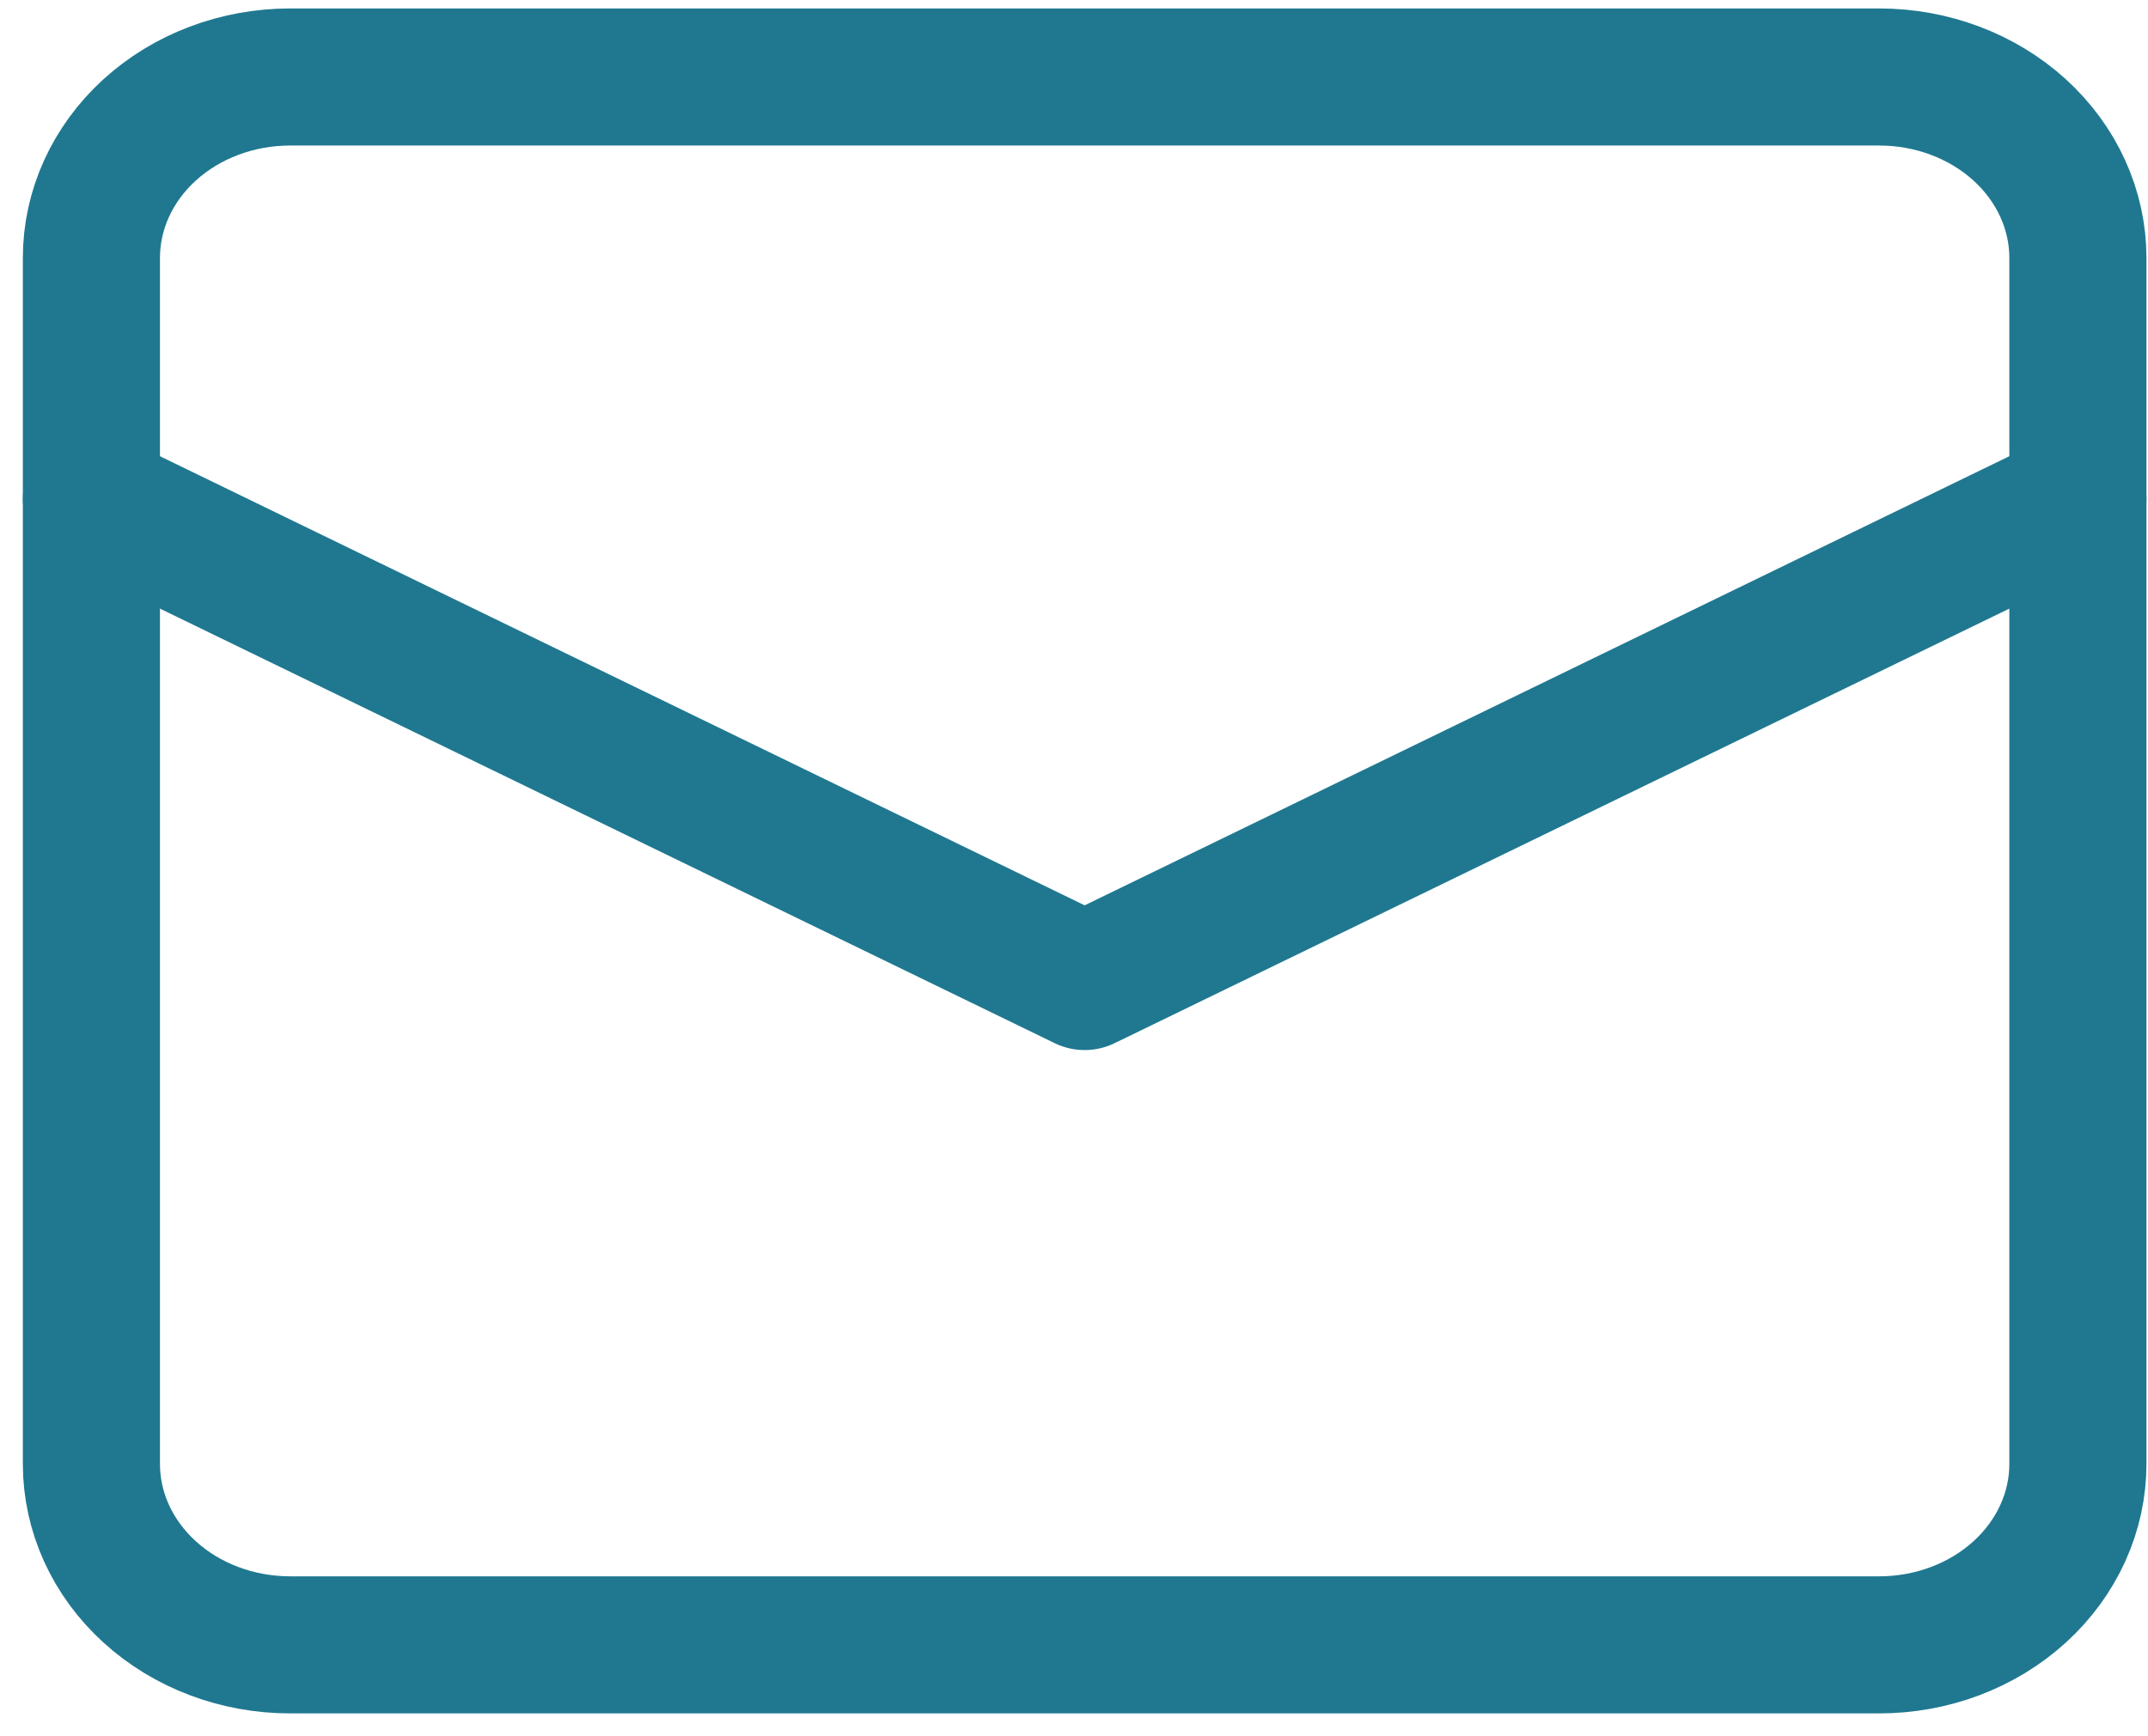
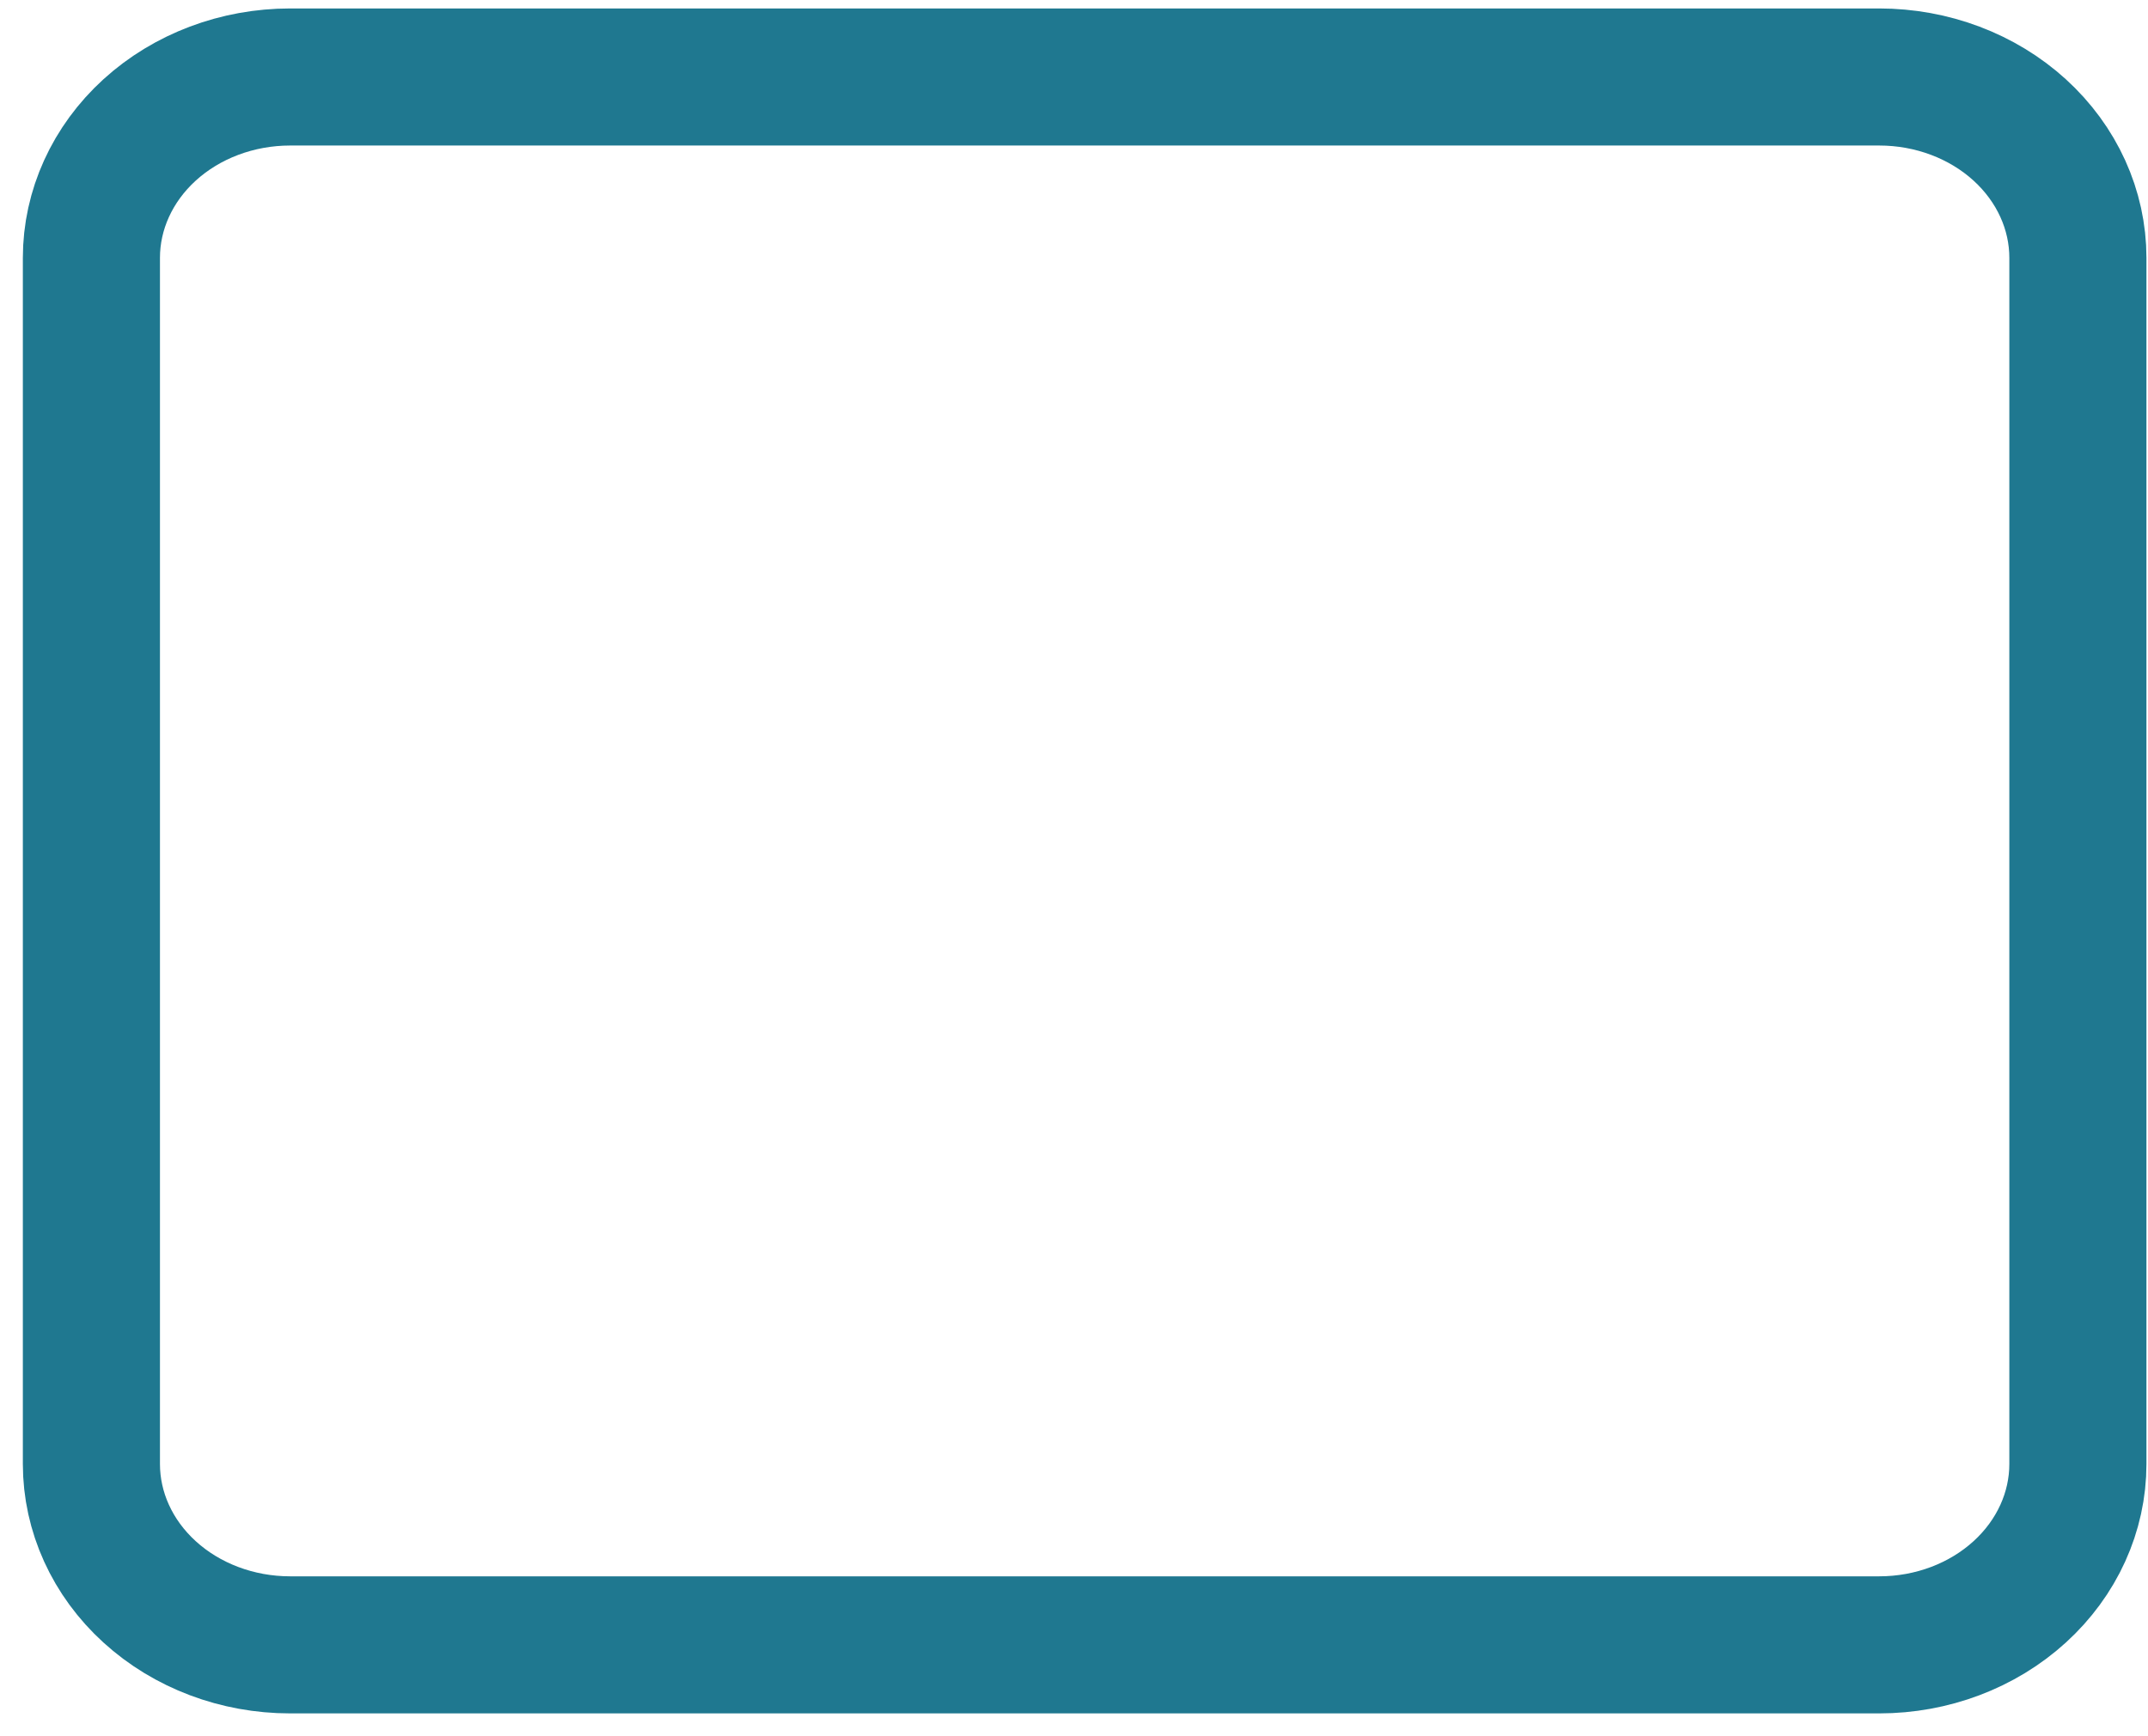
<svg xmlns="http://www.w3.org/2000/svg" width="47" height="38" viewBox="0 0 47 38" fill="none">
-   <path d="M2 10.924L23.733 21.482L45.466 10.924" stroke="#1F7890" stroke-width="3" stroke-linecap="round" stroke-linejoin="round" />
  <path d="M41.12 36H6.347C5.194 36 4.088 35.583 3.273 34.84C2.458 34.098 2 33.091 2 32.041V5.644C2 4.594 2.458 3.587 3.273 2.844C4.088 2.102 5.194 1.685 6.347 1.685H41.12C42.272 1.685 43.378 2.102 44.193 2.844C45.008 3.587 45.466 4.594 45.466 5.644V32.041C45.466 33.091 45.008 34.098 44.193 34.84C43.378 35.583 42.272 36 41.12 36V36Z" stroke="#1F7890" stroke-width="3" stroke-linecap="round" stroke-linejoin="round" />
</svg>